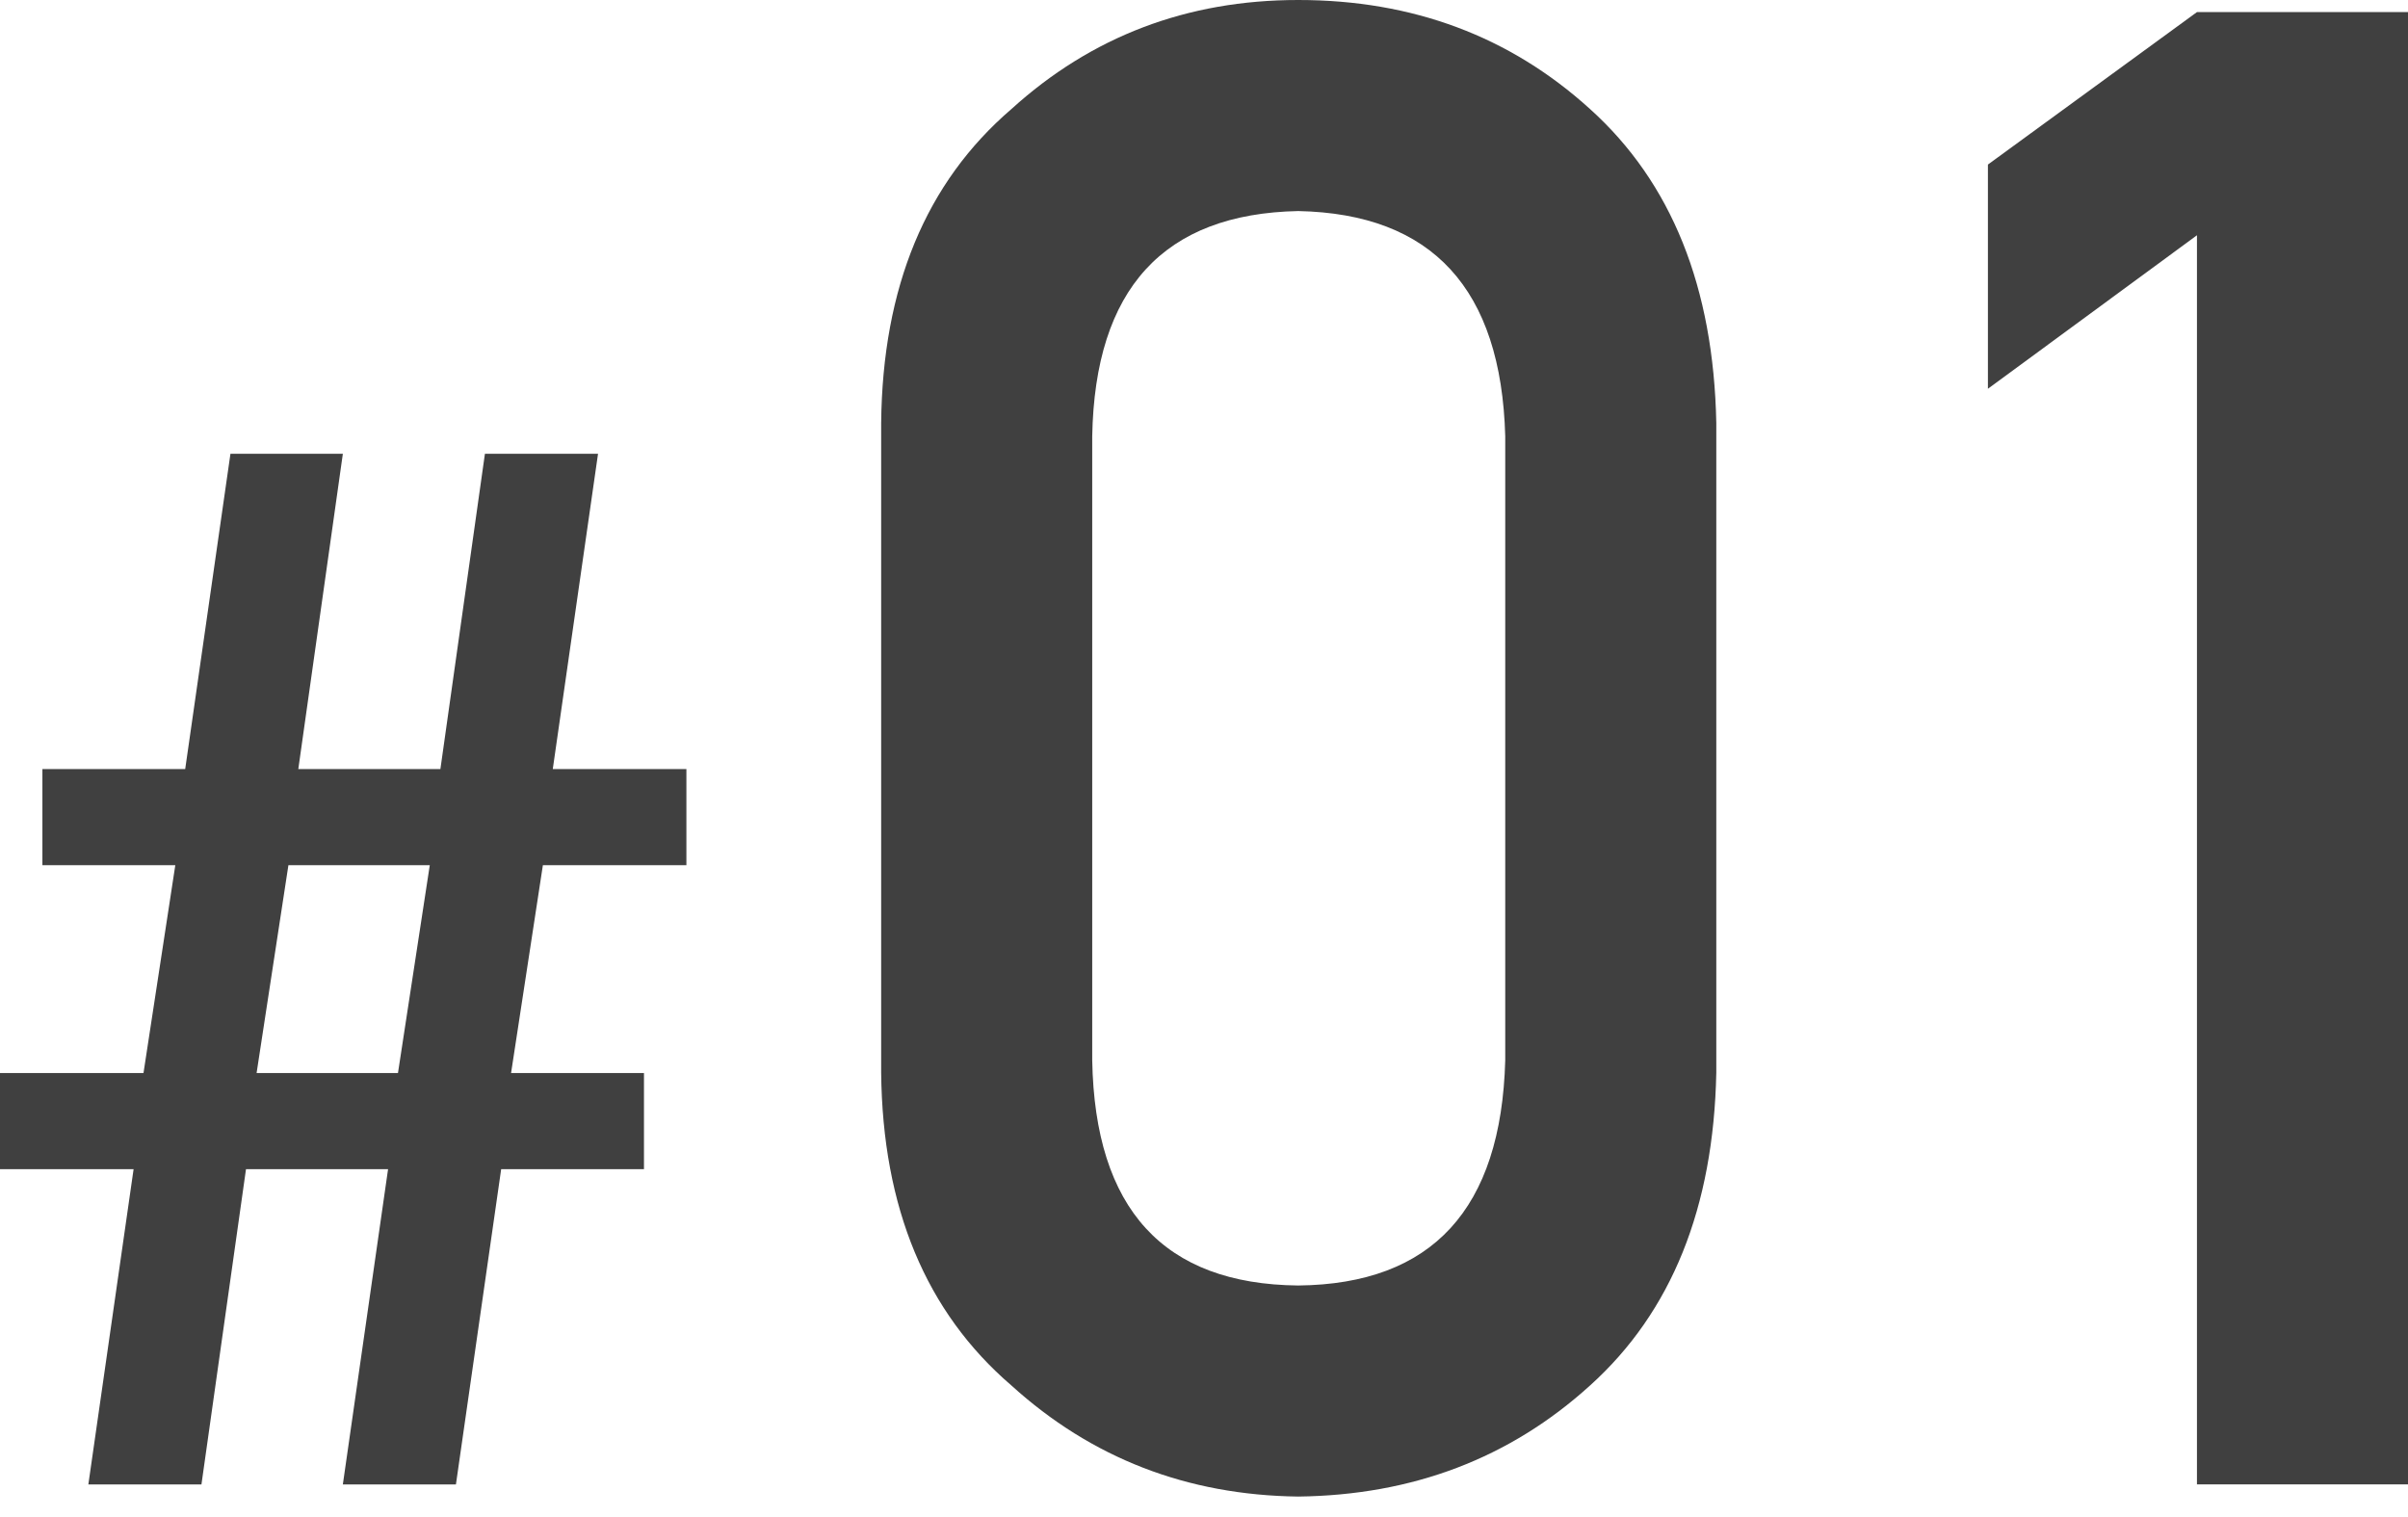
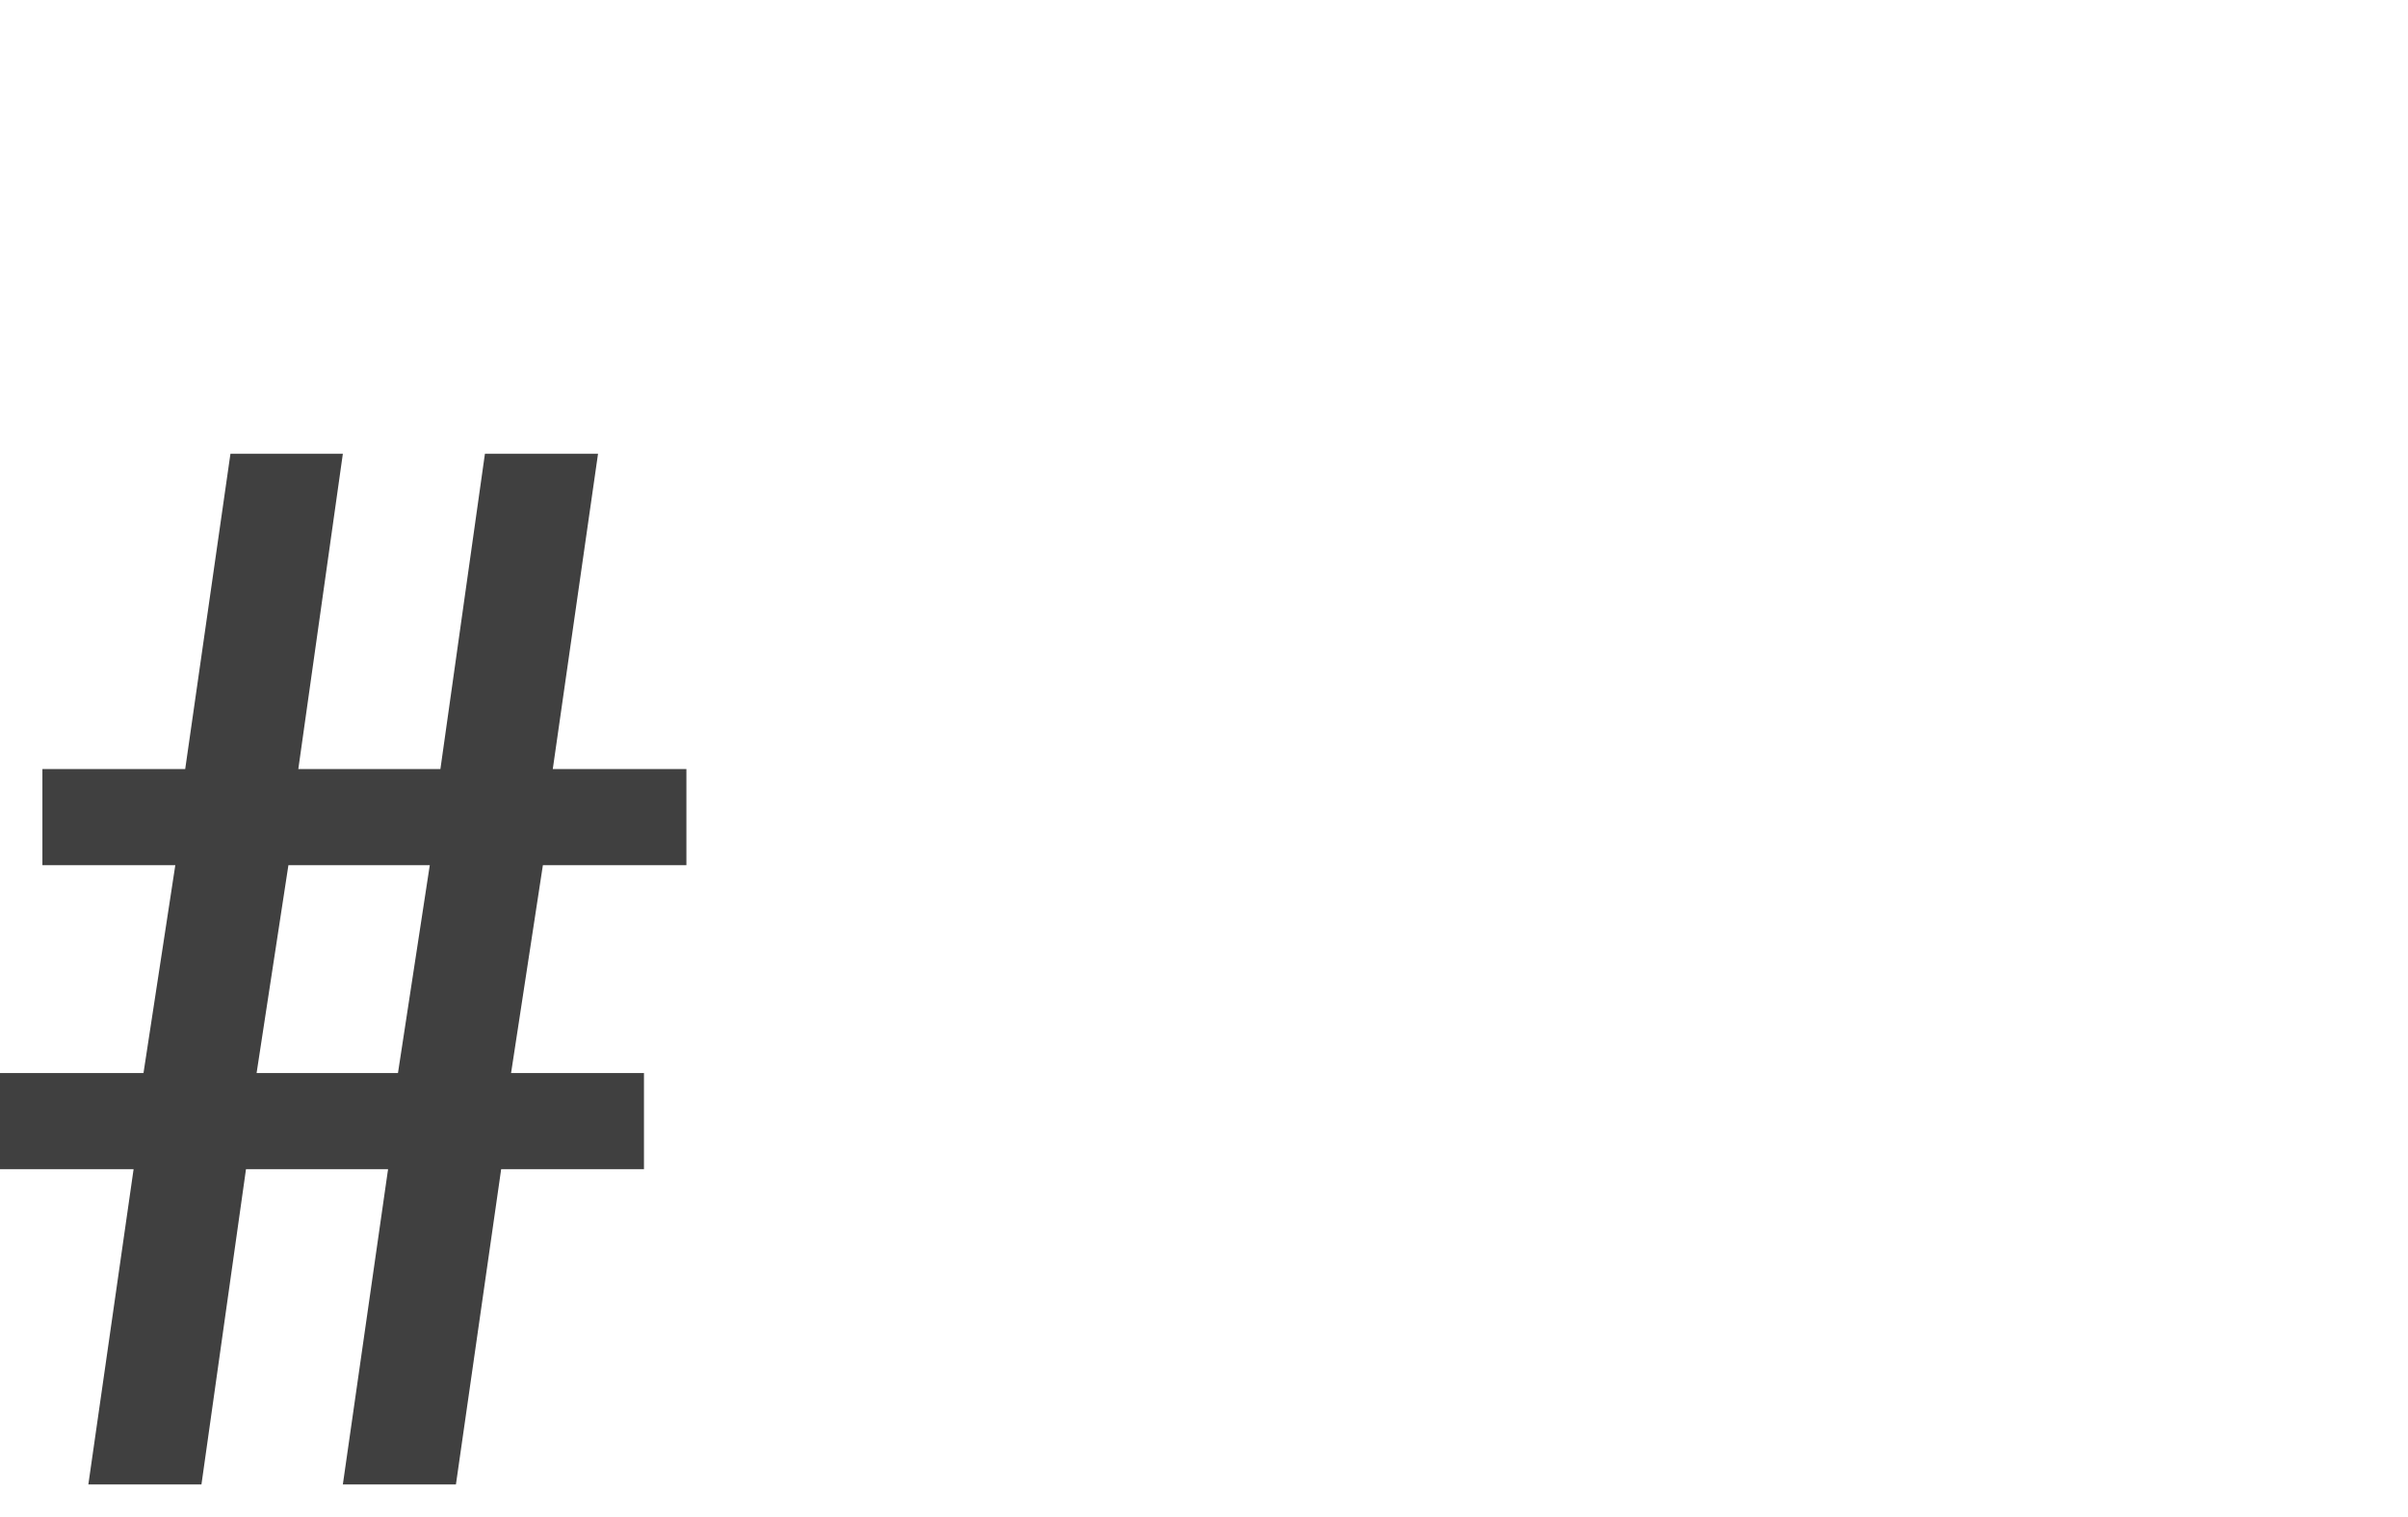
<svg xmlns="http://www.w3.org/2000/svg" width="100" height="63" viewBox="0 0 100 63" fill="none">
-   <path d="M91.236 9.77L82.555 16.145V6.834L91.236 0.502H100V61.646H91.236V9.77Z" fill="#404040" />
-   <path d="M62.51 44.034V18.117C62.342 11.994 59.476 8.877 53.913 8.765C48.321 8.877 45.469 11.994 45.358 18.117V44.034C45.469 50.213 48.321 53.33 53.913 53.386C59.476 53.33 62.342 50.213 62.51 44.034ZM36.593 44.537V17.572C36.649 11.924 38.452 7.577 42.002 4.529C45.33 1.51 49.3 0 53.913 0C58.666 0 62.705 1.51 66.032 4.529C69.415 7.577 71.163 11.924 71.275 17.572V44.537C71.163 50.157 69.415 54.49 66.032 57.538C62.705 60.557 58.666 62.095 53.913 62.151C49.3 62.095 45.33 60.557 42.002 57.538C38.452 54.49 36.649 50.157 36.593 44.537Z" fill="#404040" />
  <path d="M16.527 44.562L17.848 35.931H11.977L10.656 44.562H16.527ZM14.238 61.647L16.116 48.554H10.216L8.366 61.647H3.669L5.548 48.554H0V44.562H5.959L7.28 35.931H1.761V31.939H7.691L9.57 18.846H14.238L12.388 31.939H18.289L20.138 18.846H24.835L22.956 31.939H28.505V35.931H22.545L21.224 44.562H26.743V48.554H20.813L18.934 61.647H14.238Z" fill="#404040" />
</svg>